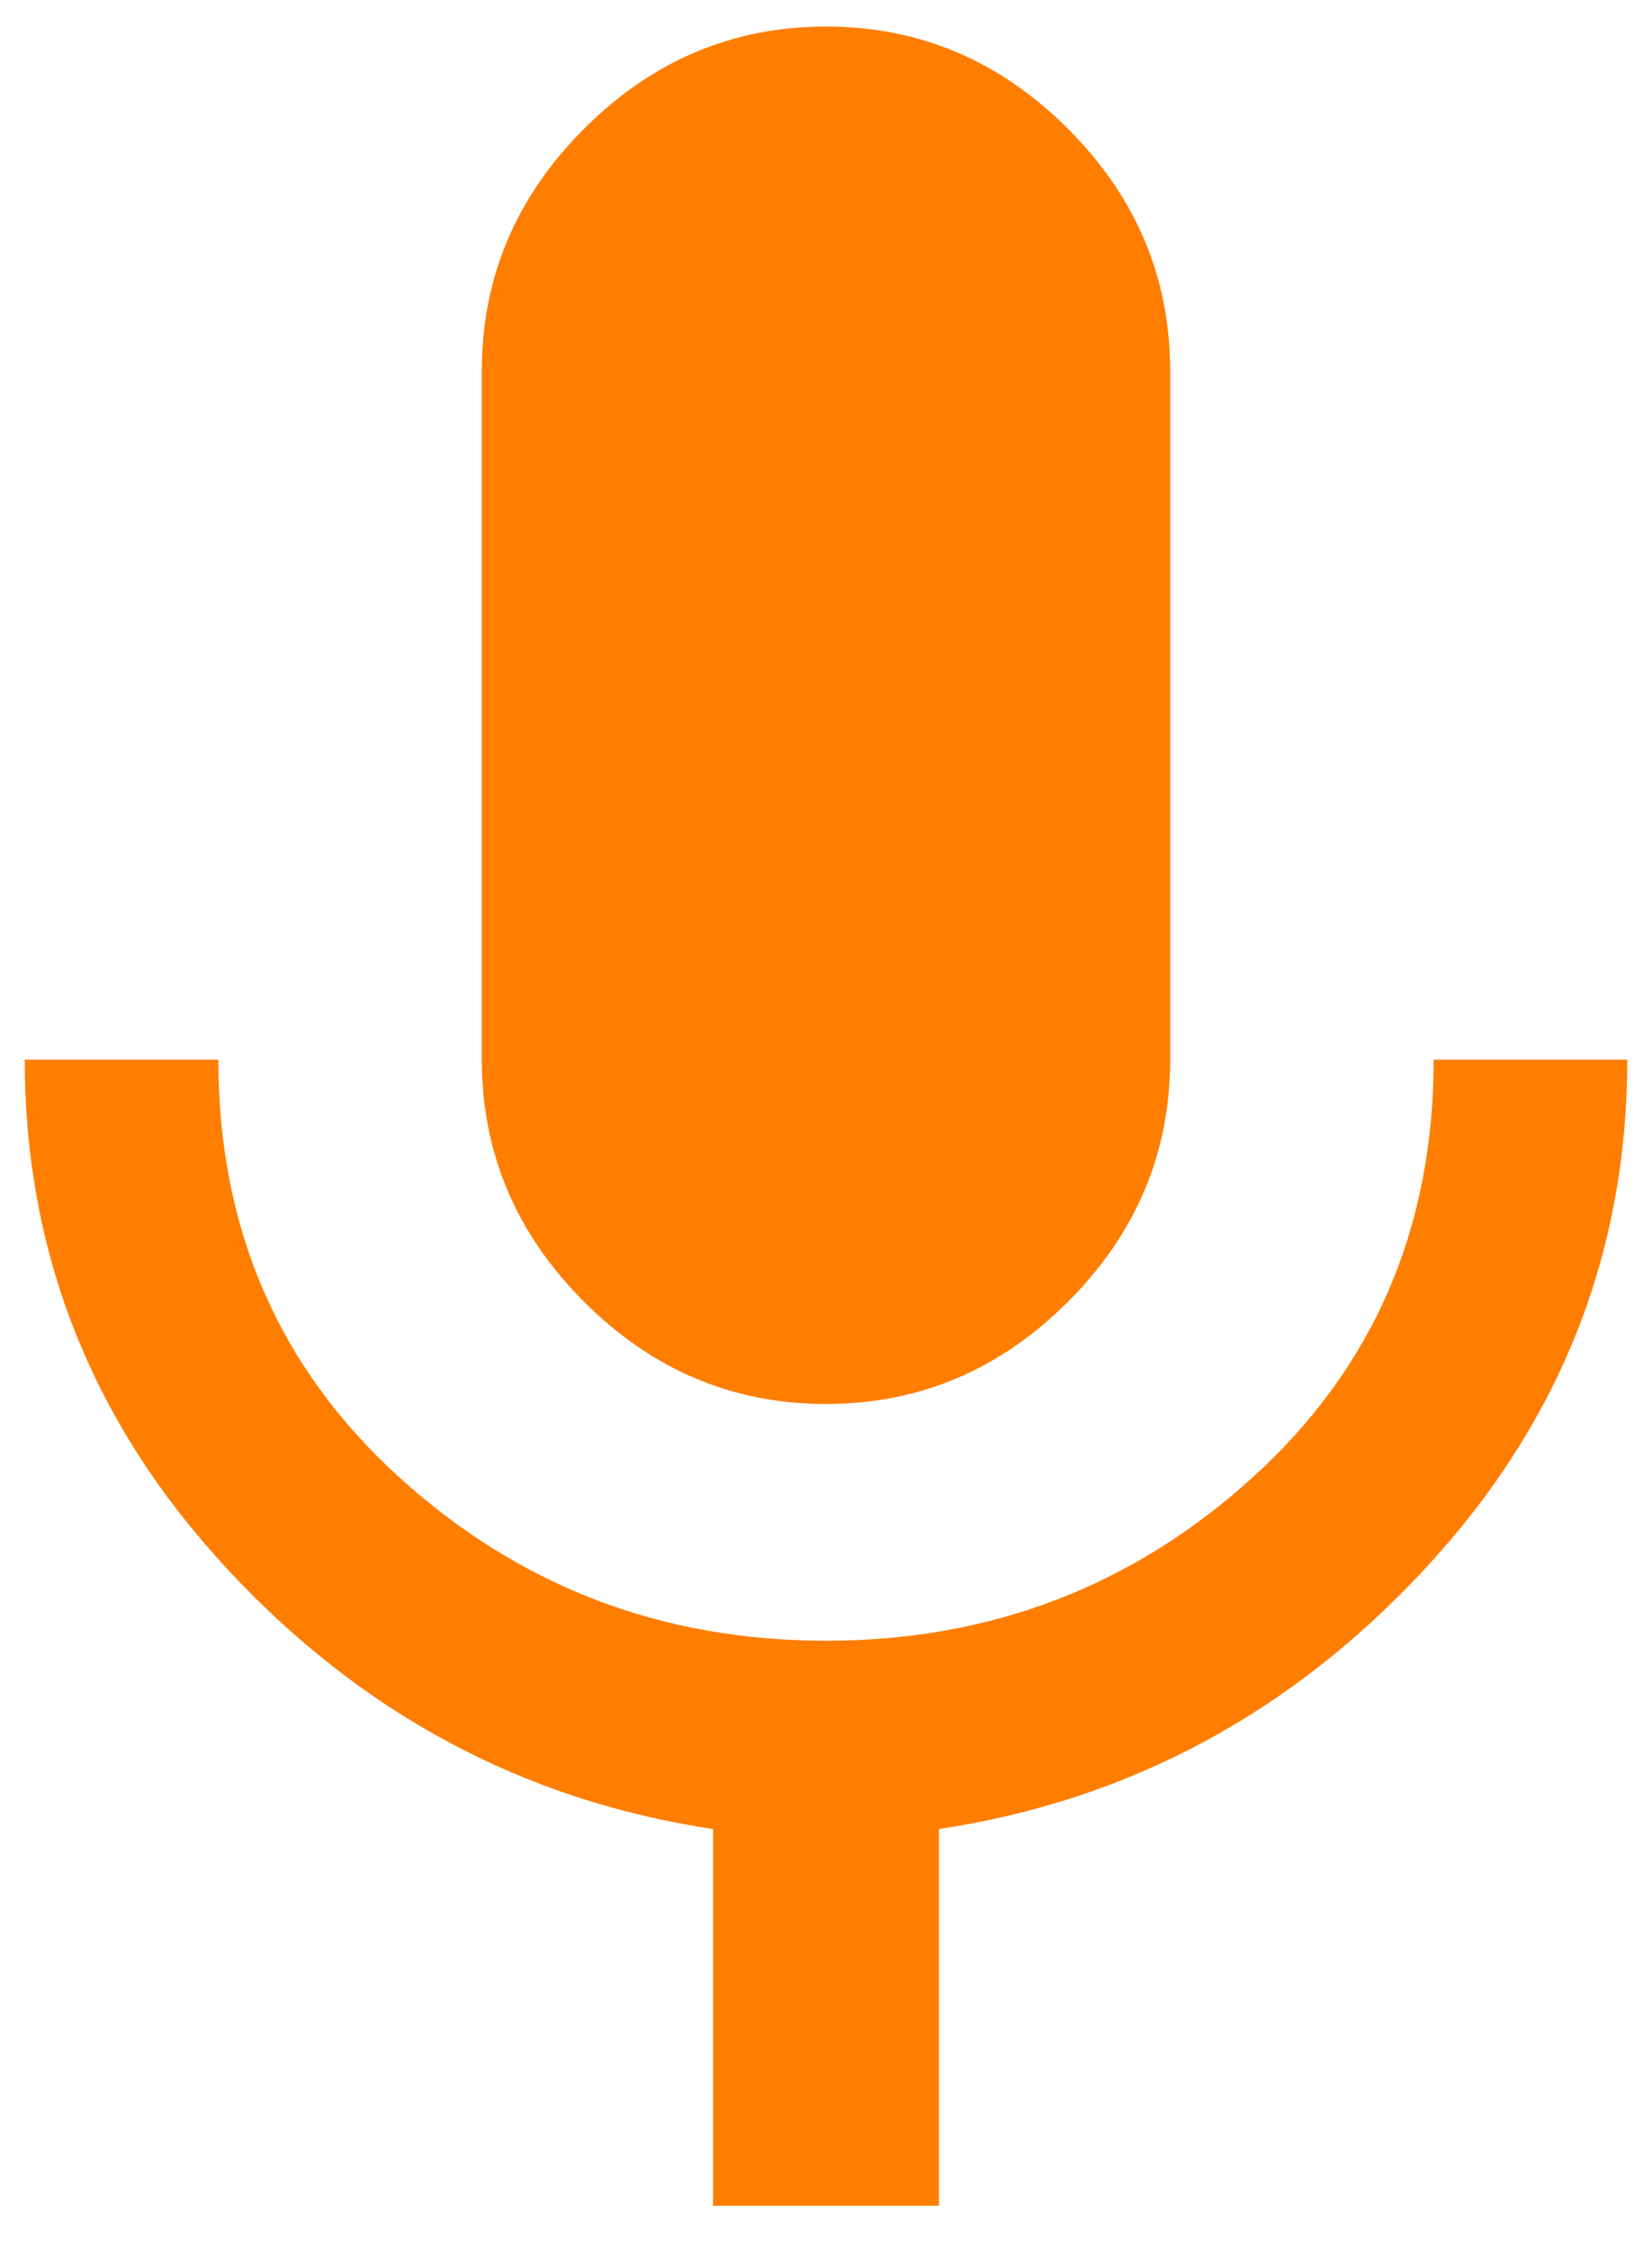
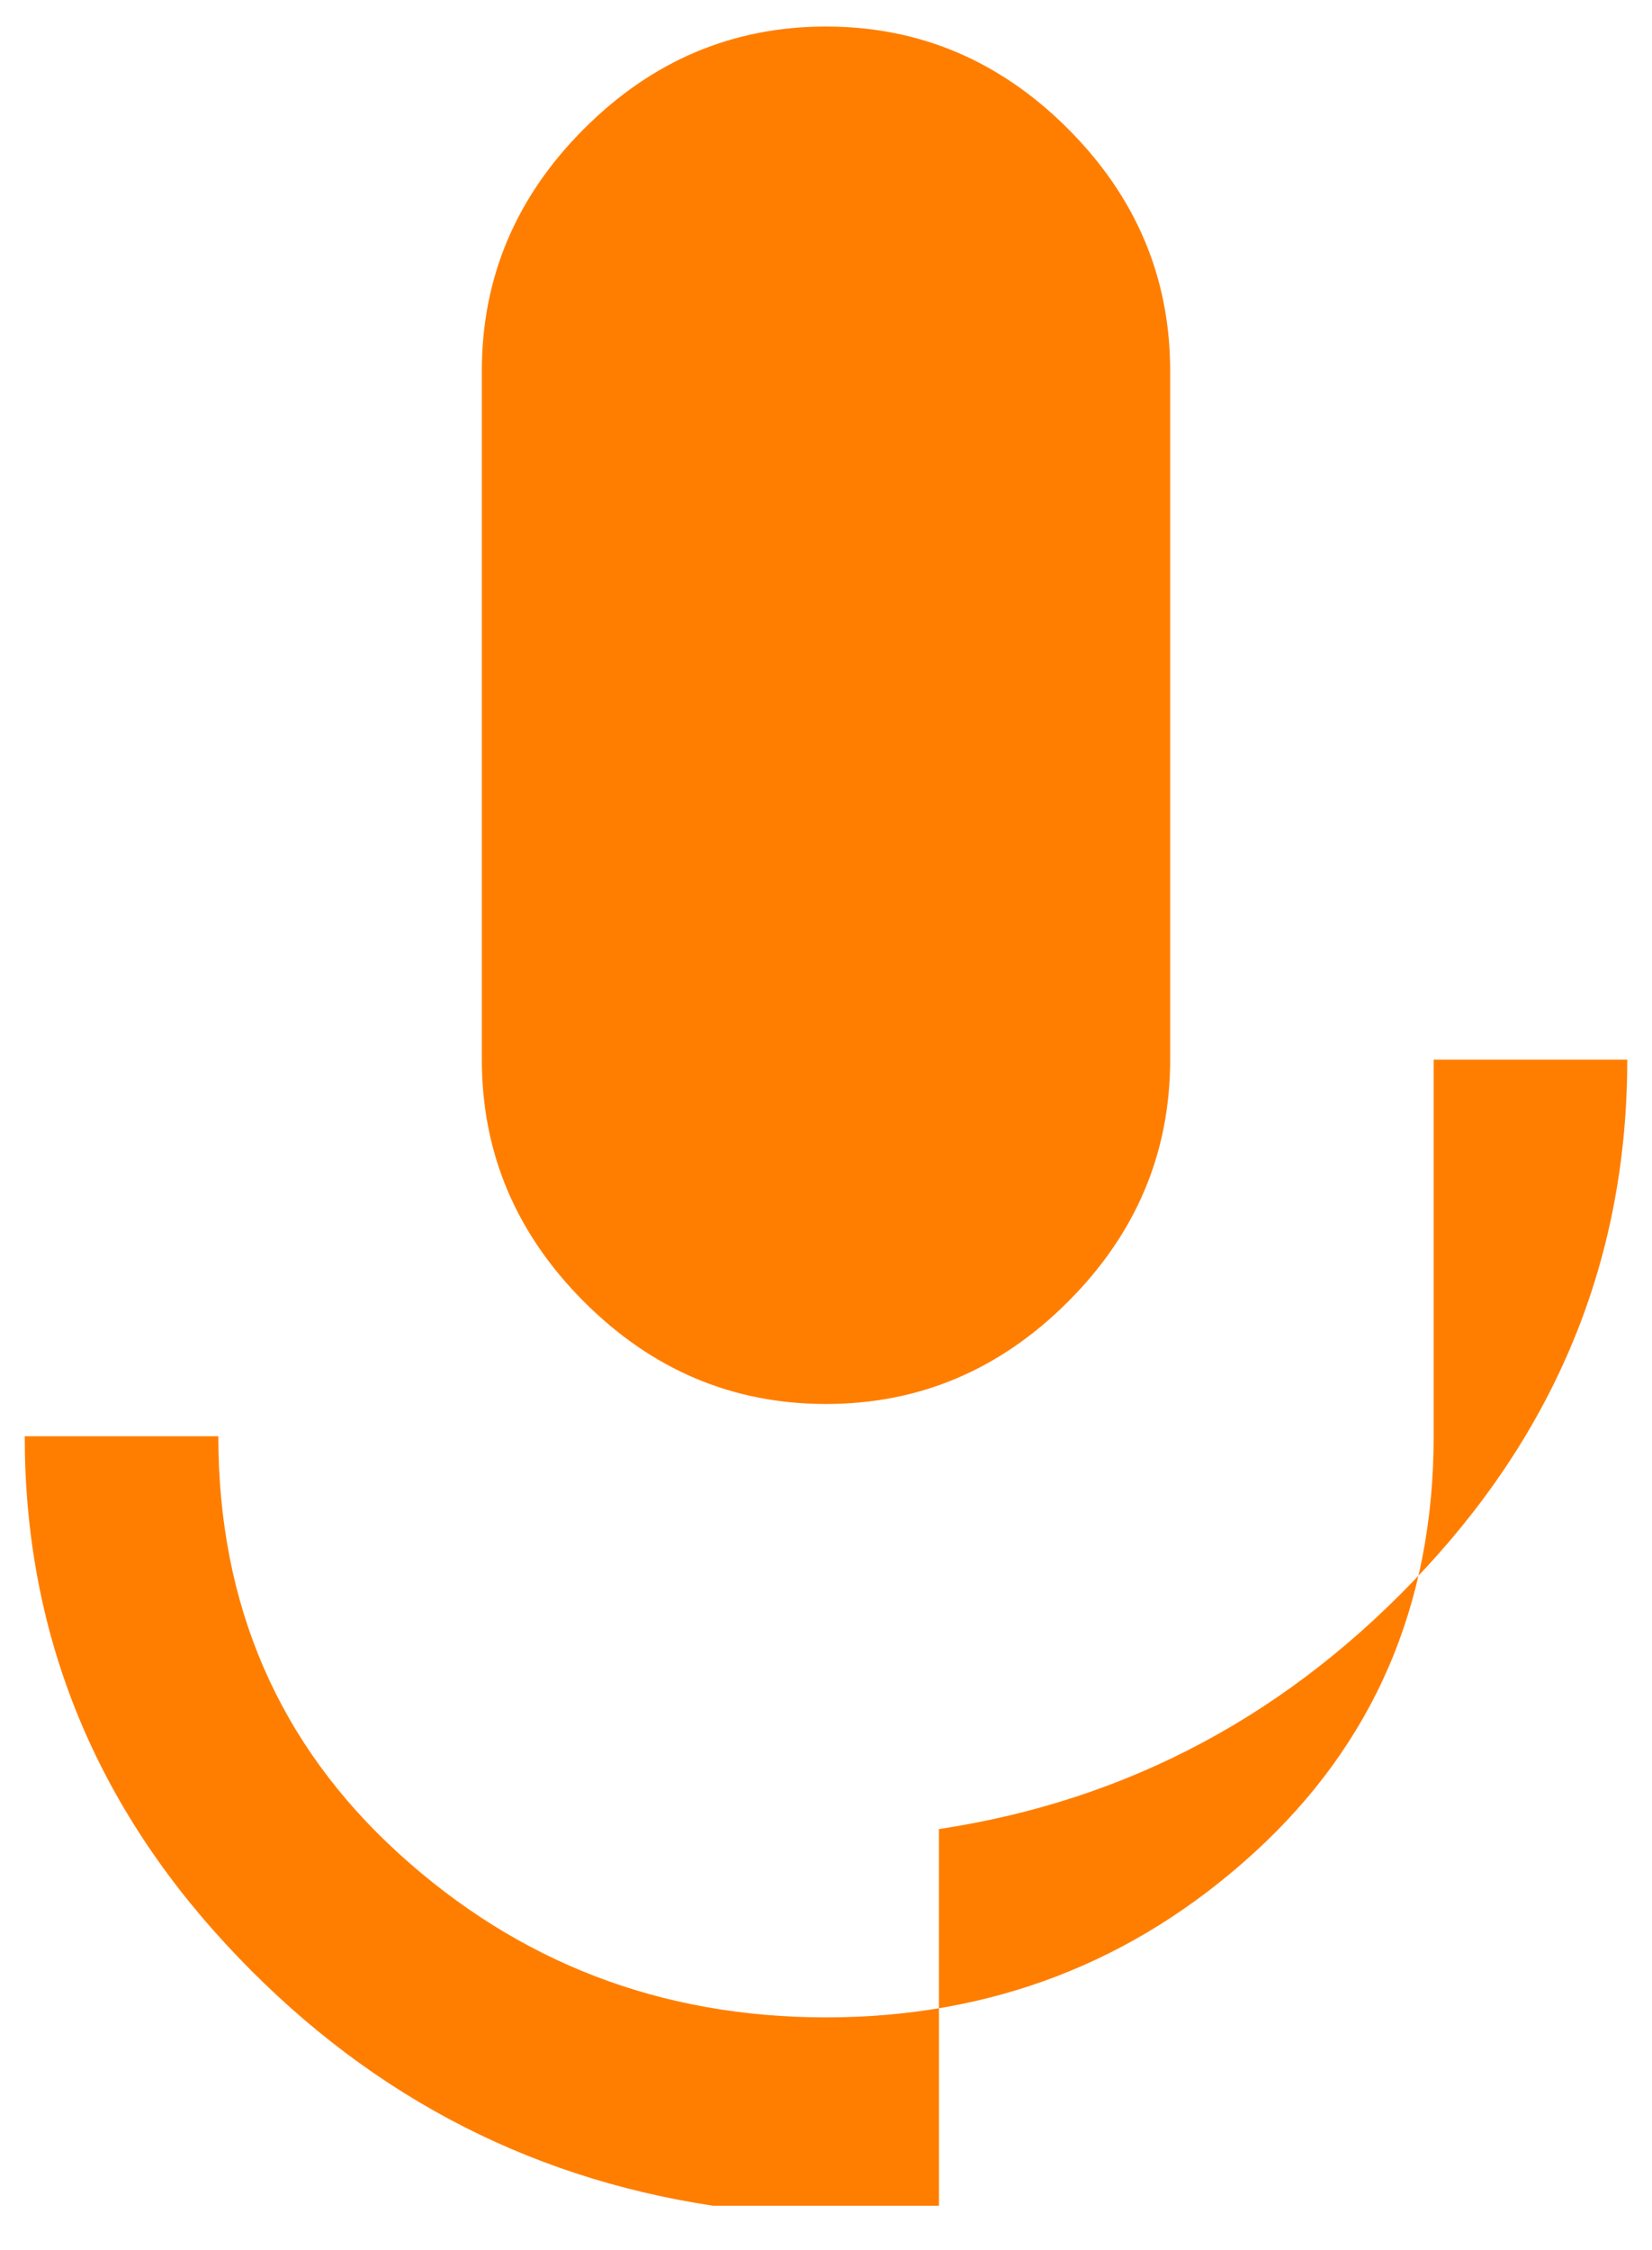
<svg xmlns="http://www.w3.org/2000/svg" height="49" viewBox="0 0 36 49" width="36">
-   <path d="m31.242 24.078h4.219c0 4.219-1.465 7.91-4.395 11.074s-6.465 5.059-10.605 5.684v8.203h-4.922v-8.203c-4.141-.625-7.676-2.52-10.605-5.684s-4.395-6.855-4.395-11.074h4.219c0 3.672 1.309 6.699 3.926 9.082s5.723 3.574 9.316 3.574 6.699-1.191 9.316-3.574 3.926-5.41 3.926-9.082zm-13.242 7.5c-2.031 0-3.789-.742-5.273-2.227-1.484-1.484-2.227-3.242-2.227-5.273v-15c0-2.031.742-3.789 2.227-5.273 1.484-1.484 3.242-2.227 5.273-2.227s3.789.742 5.273 2.227c1.484 1.484 2.227 3.242 2.227 5.273v15c0 2.031-.742 3.789-2.227 5.273-1.484 1.484-3.242 2.227-5.273 2.227z" fill="#ff7e00" transform="translate(0 -1)" />
+   <path d="m31.242 24.078h4.219c0 4.219-1.465 7.91-4.395 11.074s-6.465 5.059-10.605 5.684v8.203h-4.922c-4.141-.625-7.676-2.52-10.605-5.684s-4.395-6.855-4.395-11.074h4.219c0 3.672 1.309 6.699 3.926 9.082s5.723 3.574 9.316 3.574 6.699-1.191 9.316-3.574 3.926-5.41 3.926-9.082zm-13.242 7.5c-2.031 0-3.789-.742-5.273-2.227-1.484-1.484-2.227-3.242-2.227-5.273v-15c0-2.031.742-3.789 2.227-5.273 1.484-1.484 3.242-2.227 5.273-2.227s3.789.742 5.273 2.227c1.484 1.484 2.227 3.242 2.227 5.273v15c0 2.031-.742 3.789-2.227 5.273-1.484 1.484-3.242 2.227-5.273 2.227z" fill="#ff7e00" transform="translate(0 -1)" />
</svg>